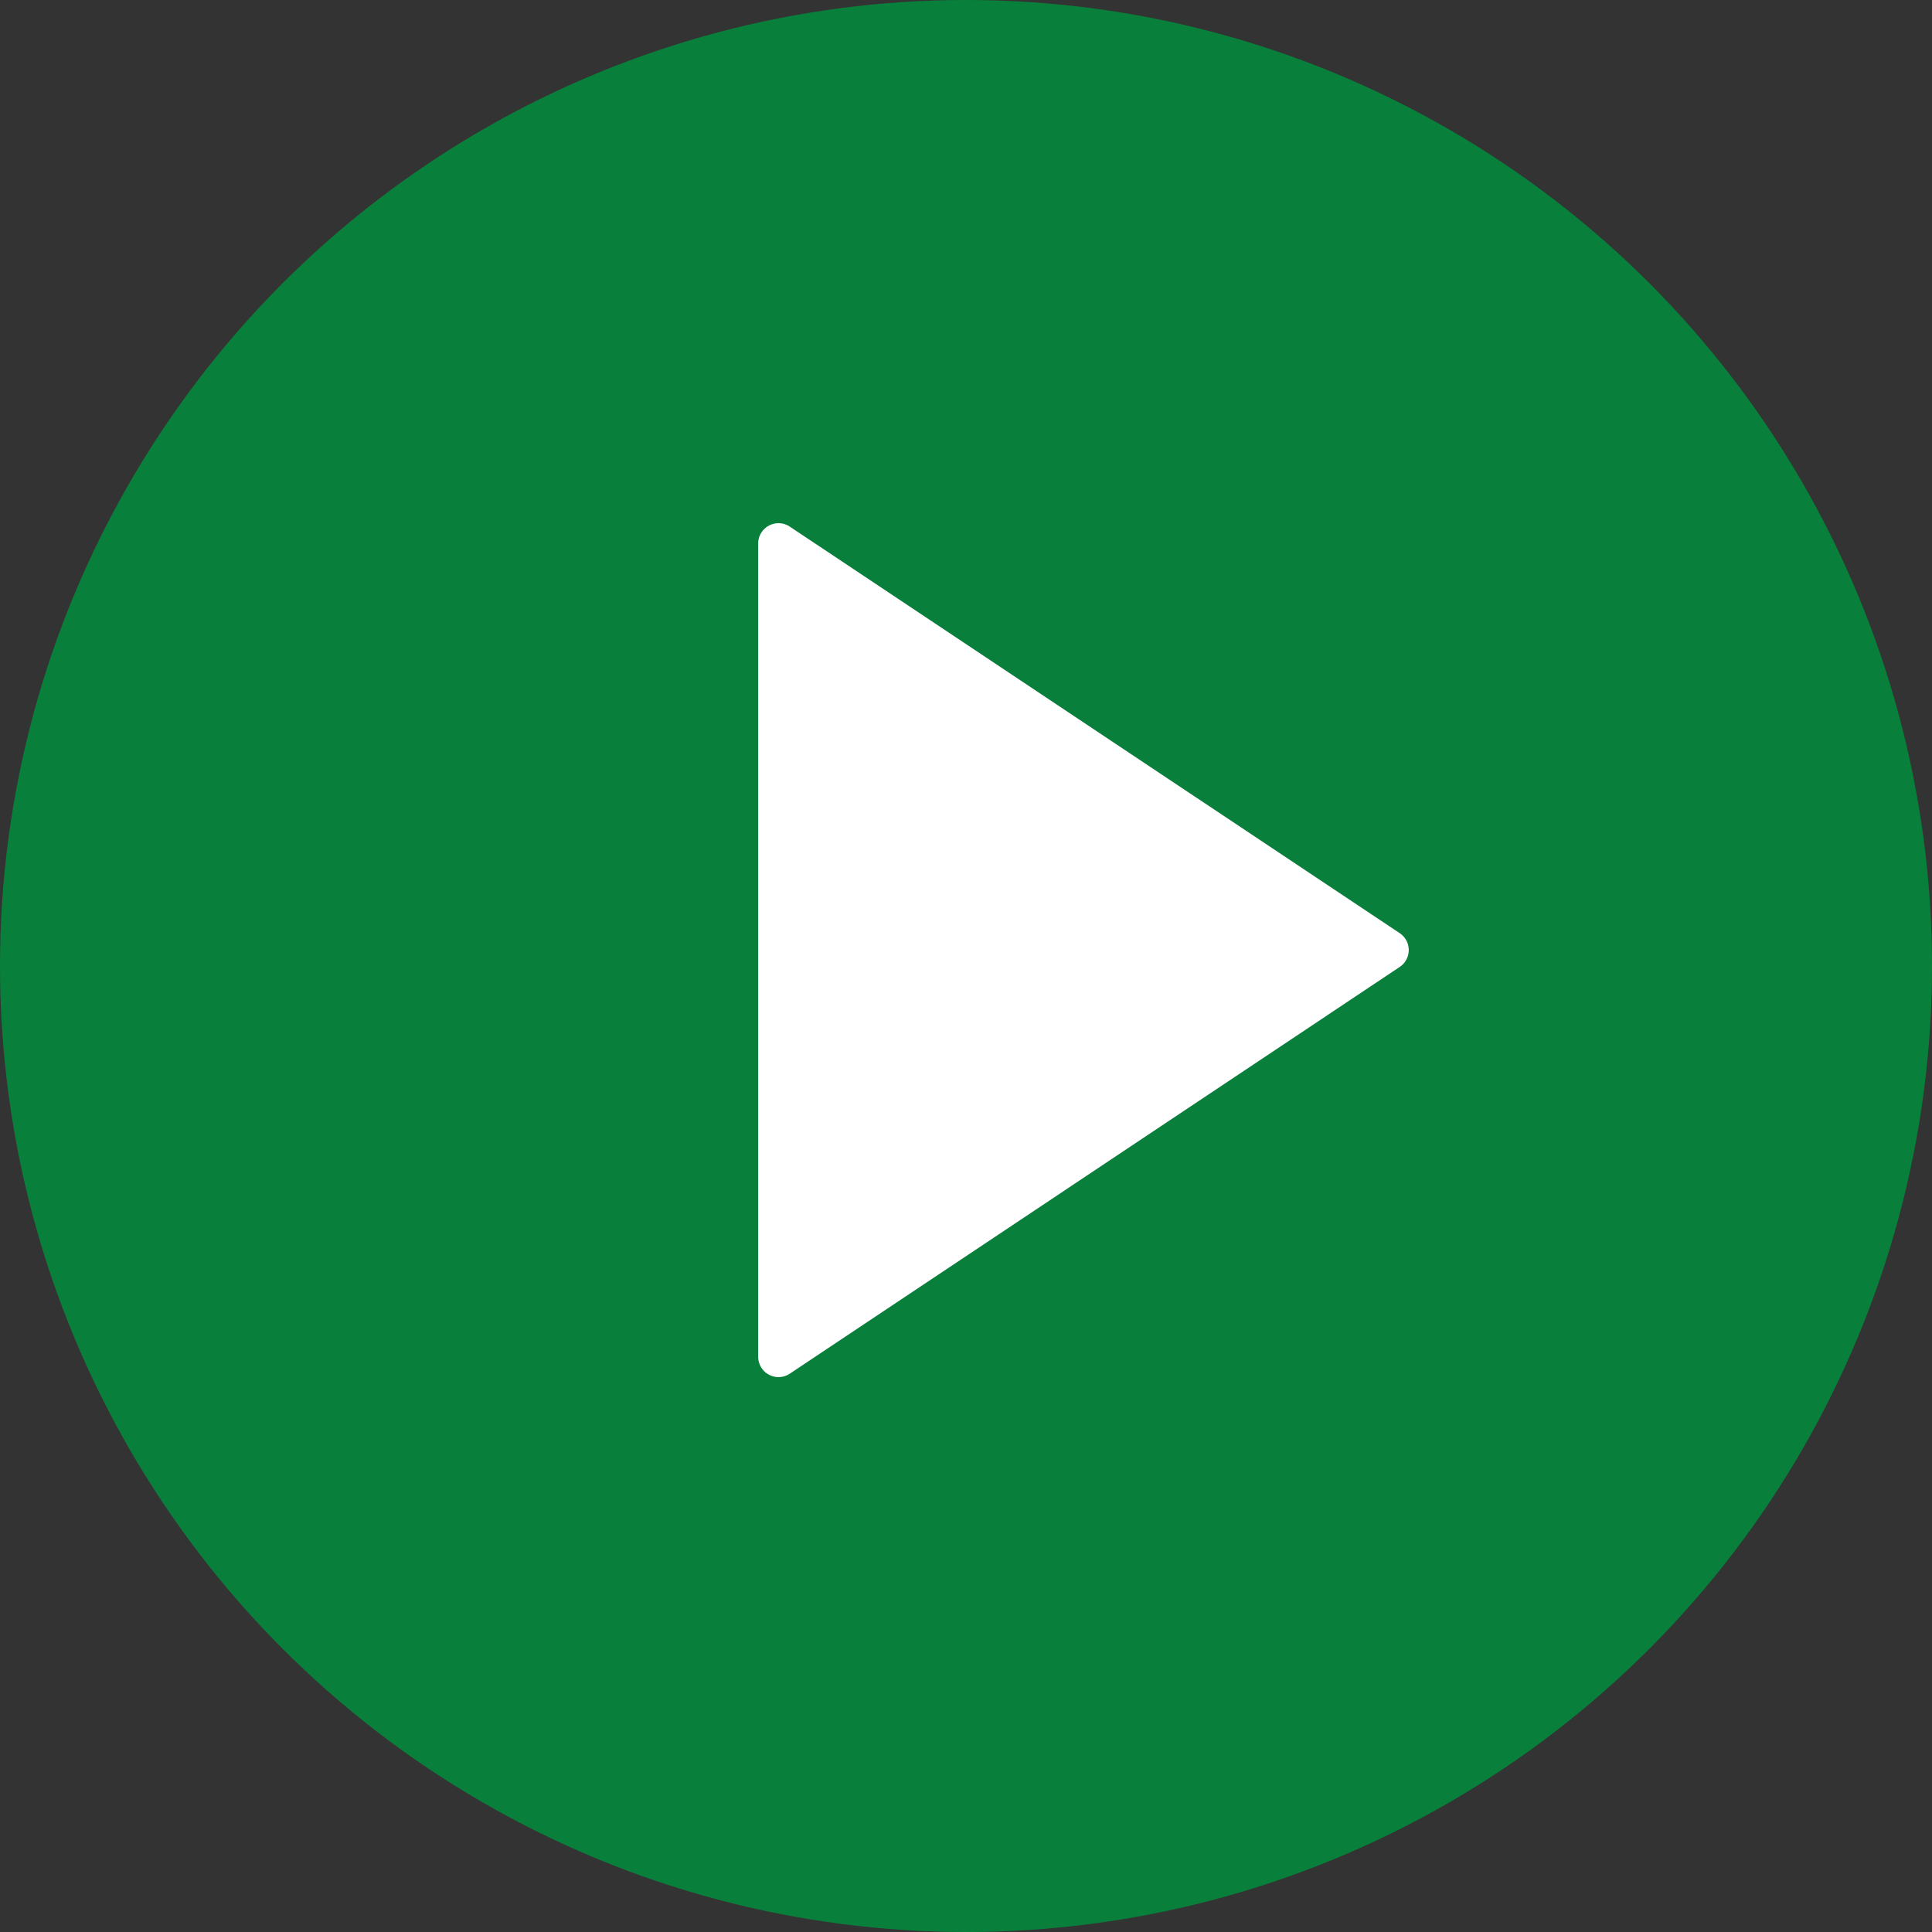
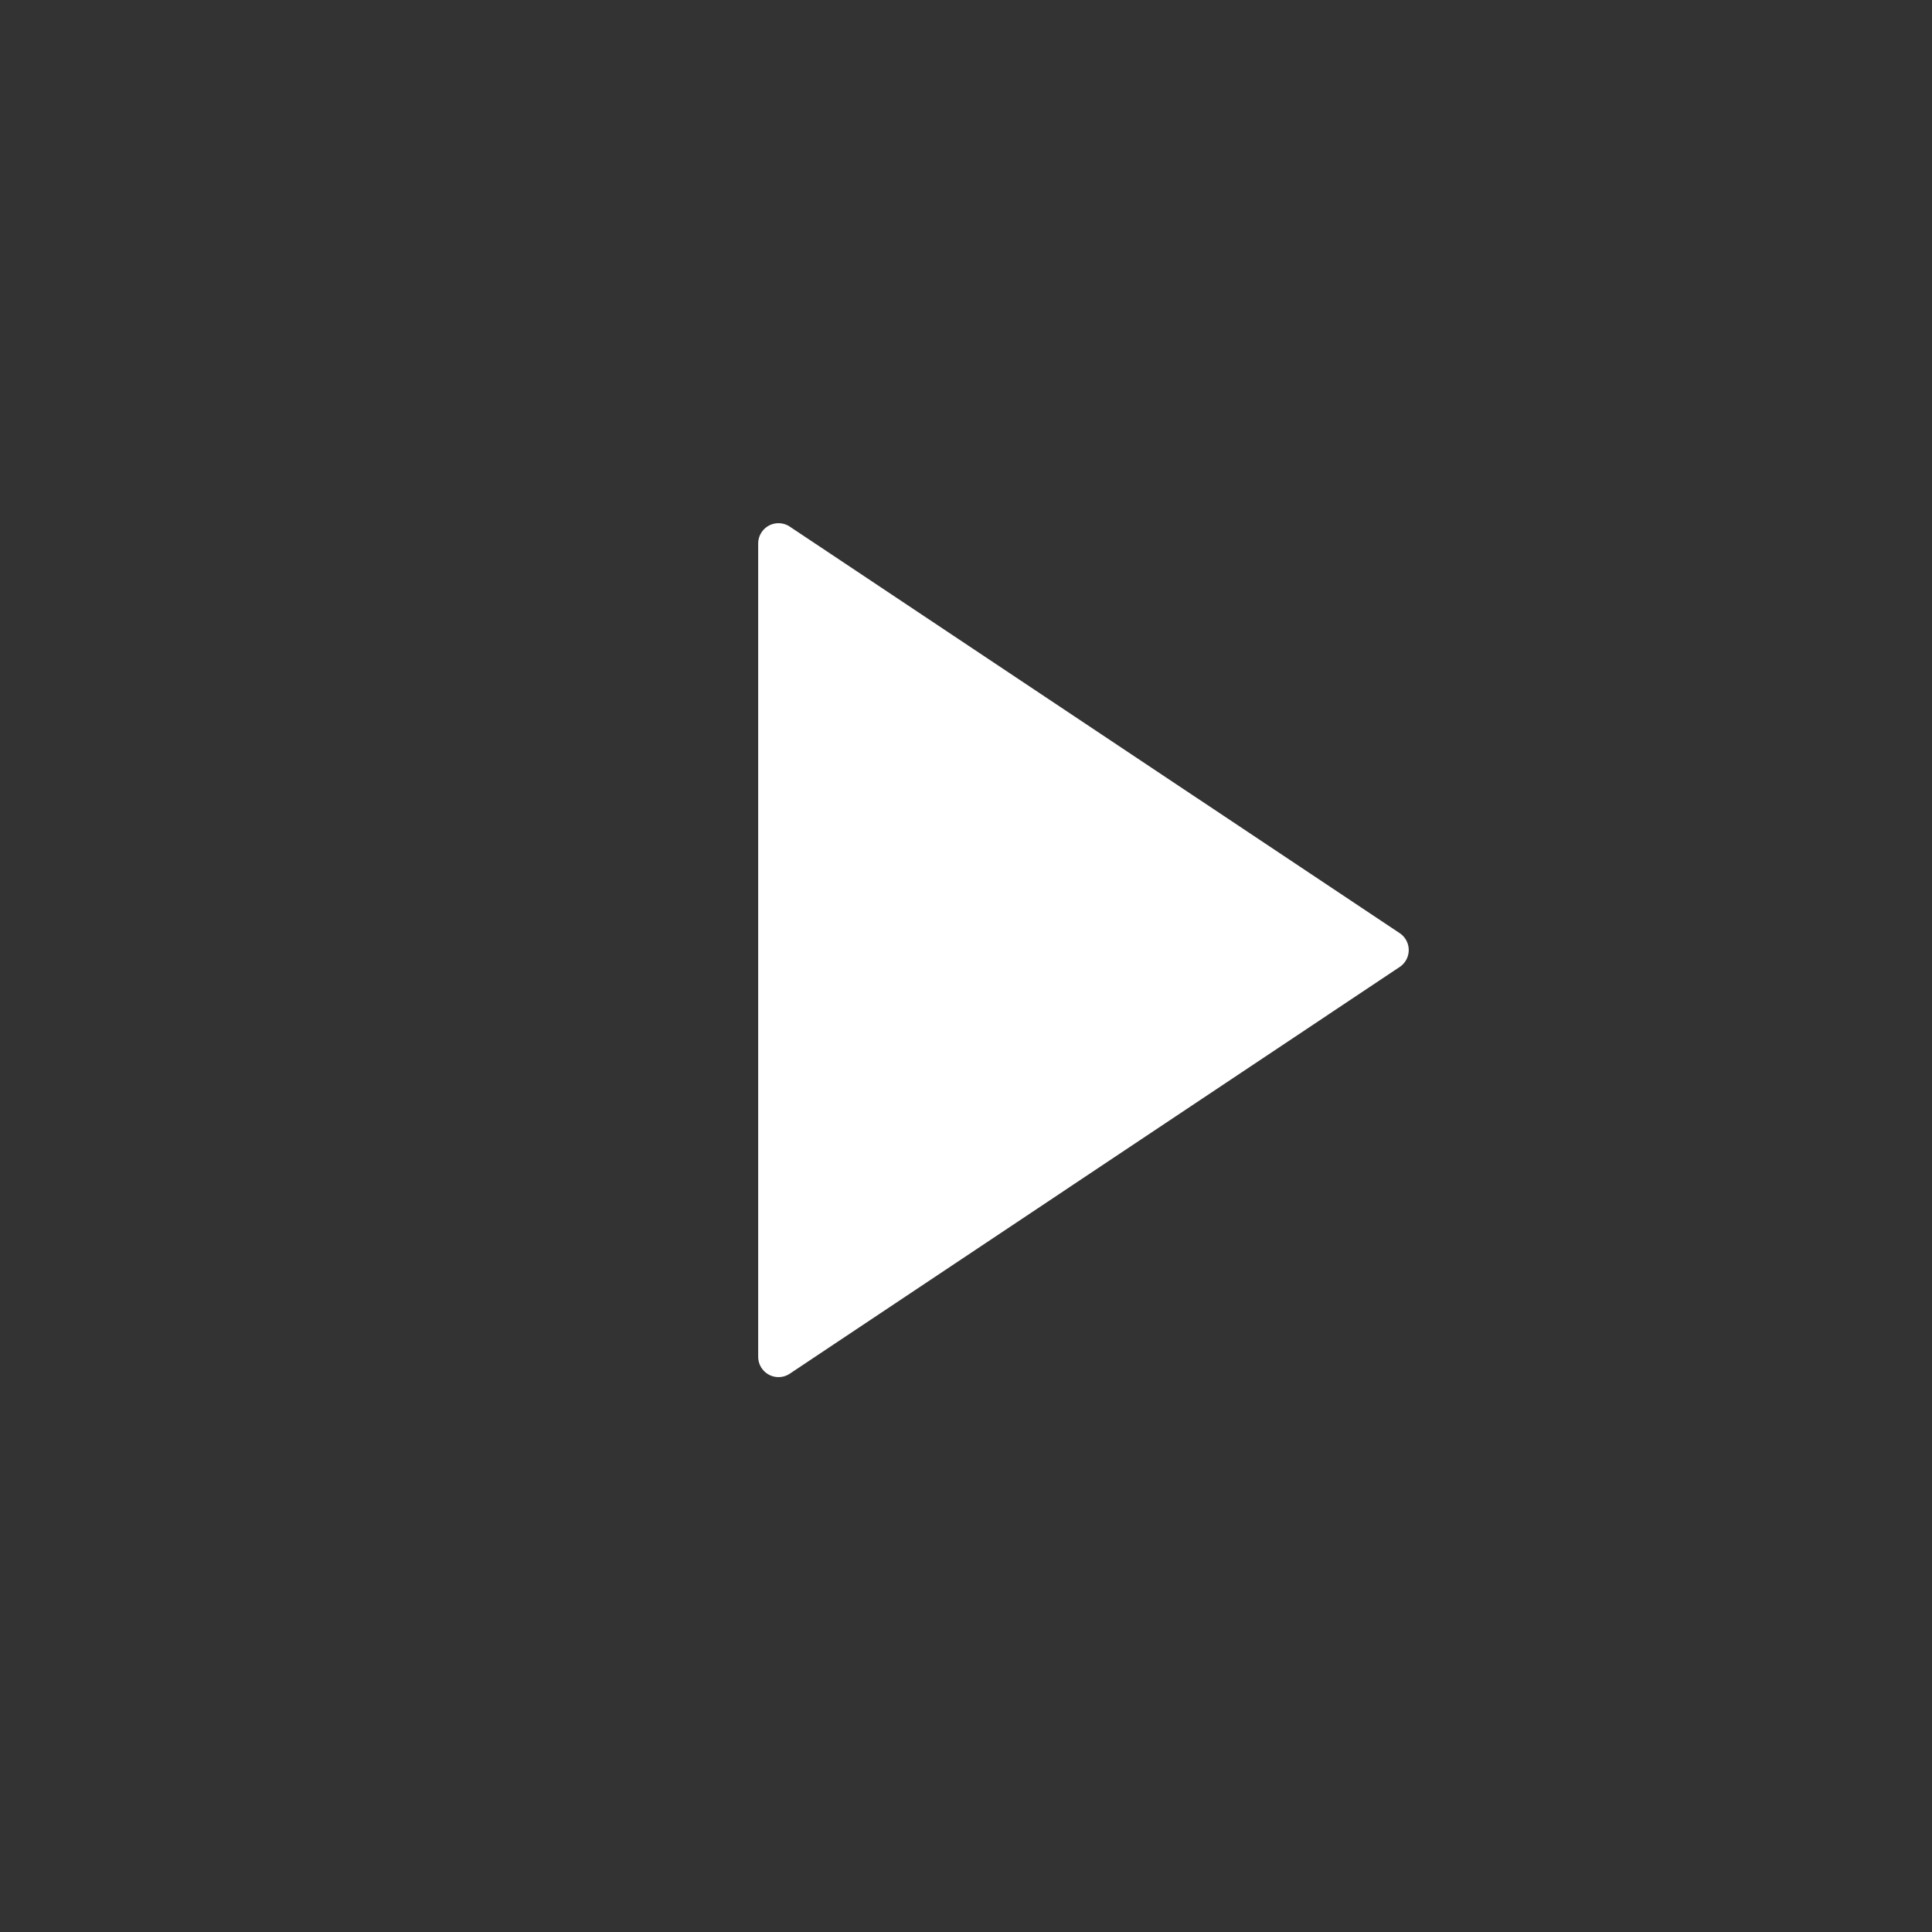
<svg xmlns="http://www.w3.org/2000/svg" id="sipkaP" width="48" height="48" viewBox="0 0 48 48">
  <rect x="0" y="0" width="48" height="48" fill="#333333" stroke="none" />
-   <circle id="Ellipse_10" data-name="Ellipse 10" cx="24" cy="24" r="24" fill="#008F3D" opacity="0.84" />
  <g id="triangle-left" transform="translate(18.837 13)">
    <path id="Path_122" data-name="Path 122" d="M6.266,3.059a.505.505,0,0,1,.519.025l15.153,10.1a.505.505,0,0,1,0,.84L6.785,24.129A.505.505,0,0,1,6,23.708V3.5A.505.505,0,0,1,6.266,3.059Z" transform="translate(-6 -3)" fill="#fff" />
  </g>
</svg>